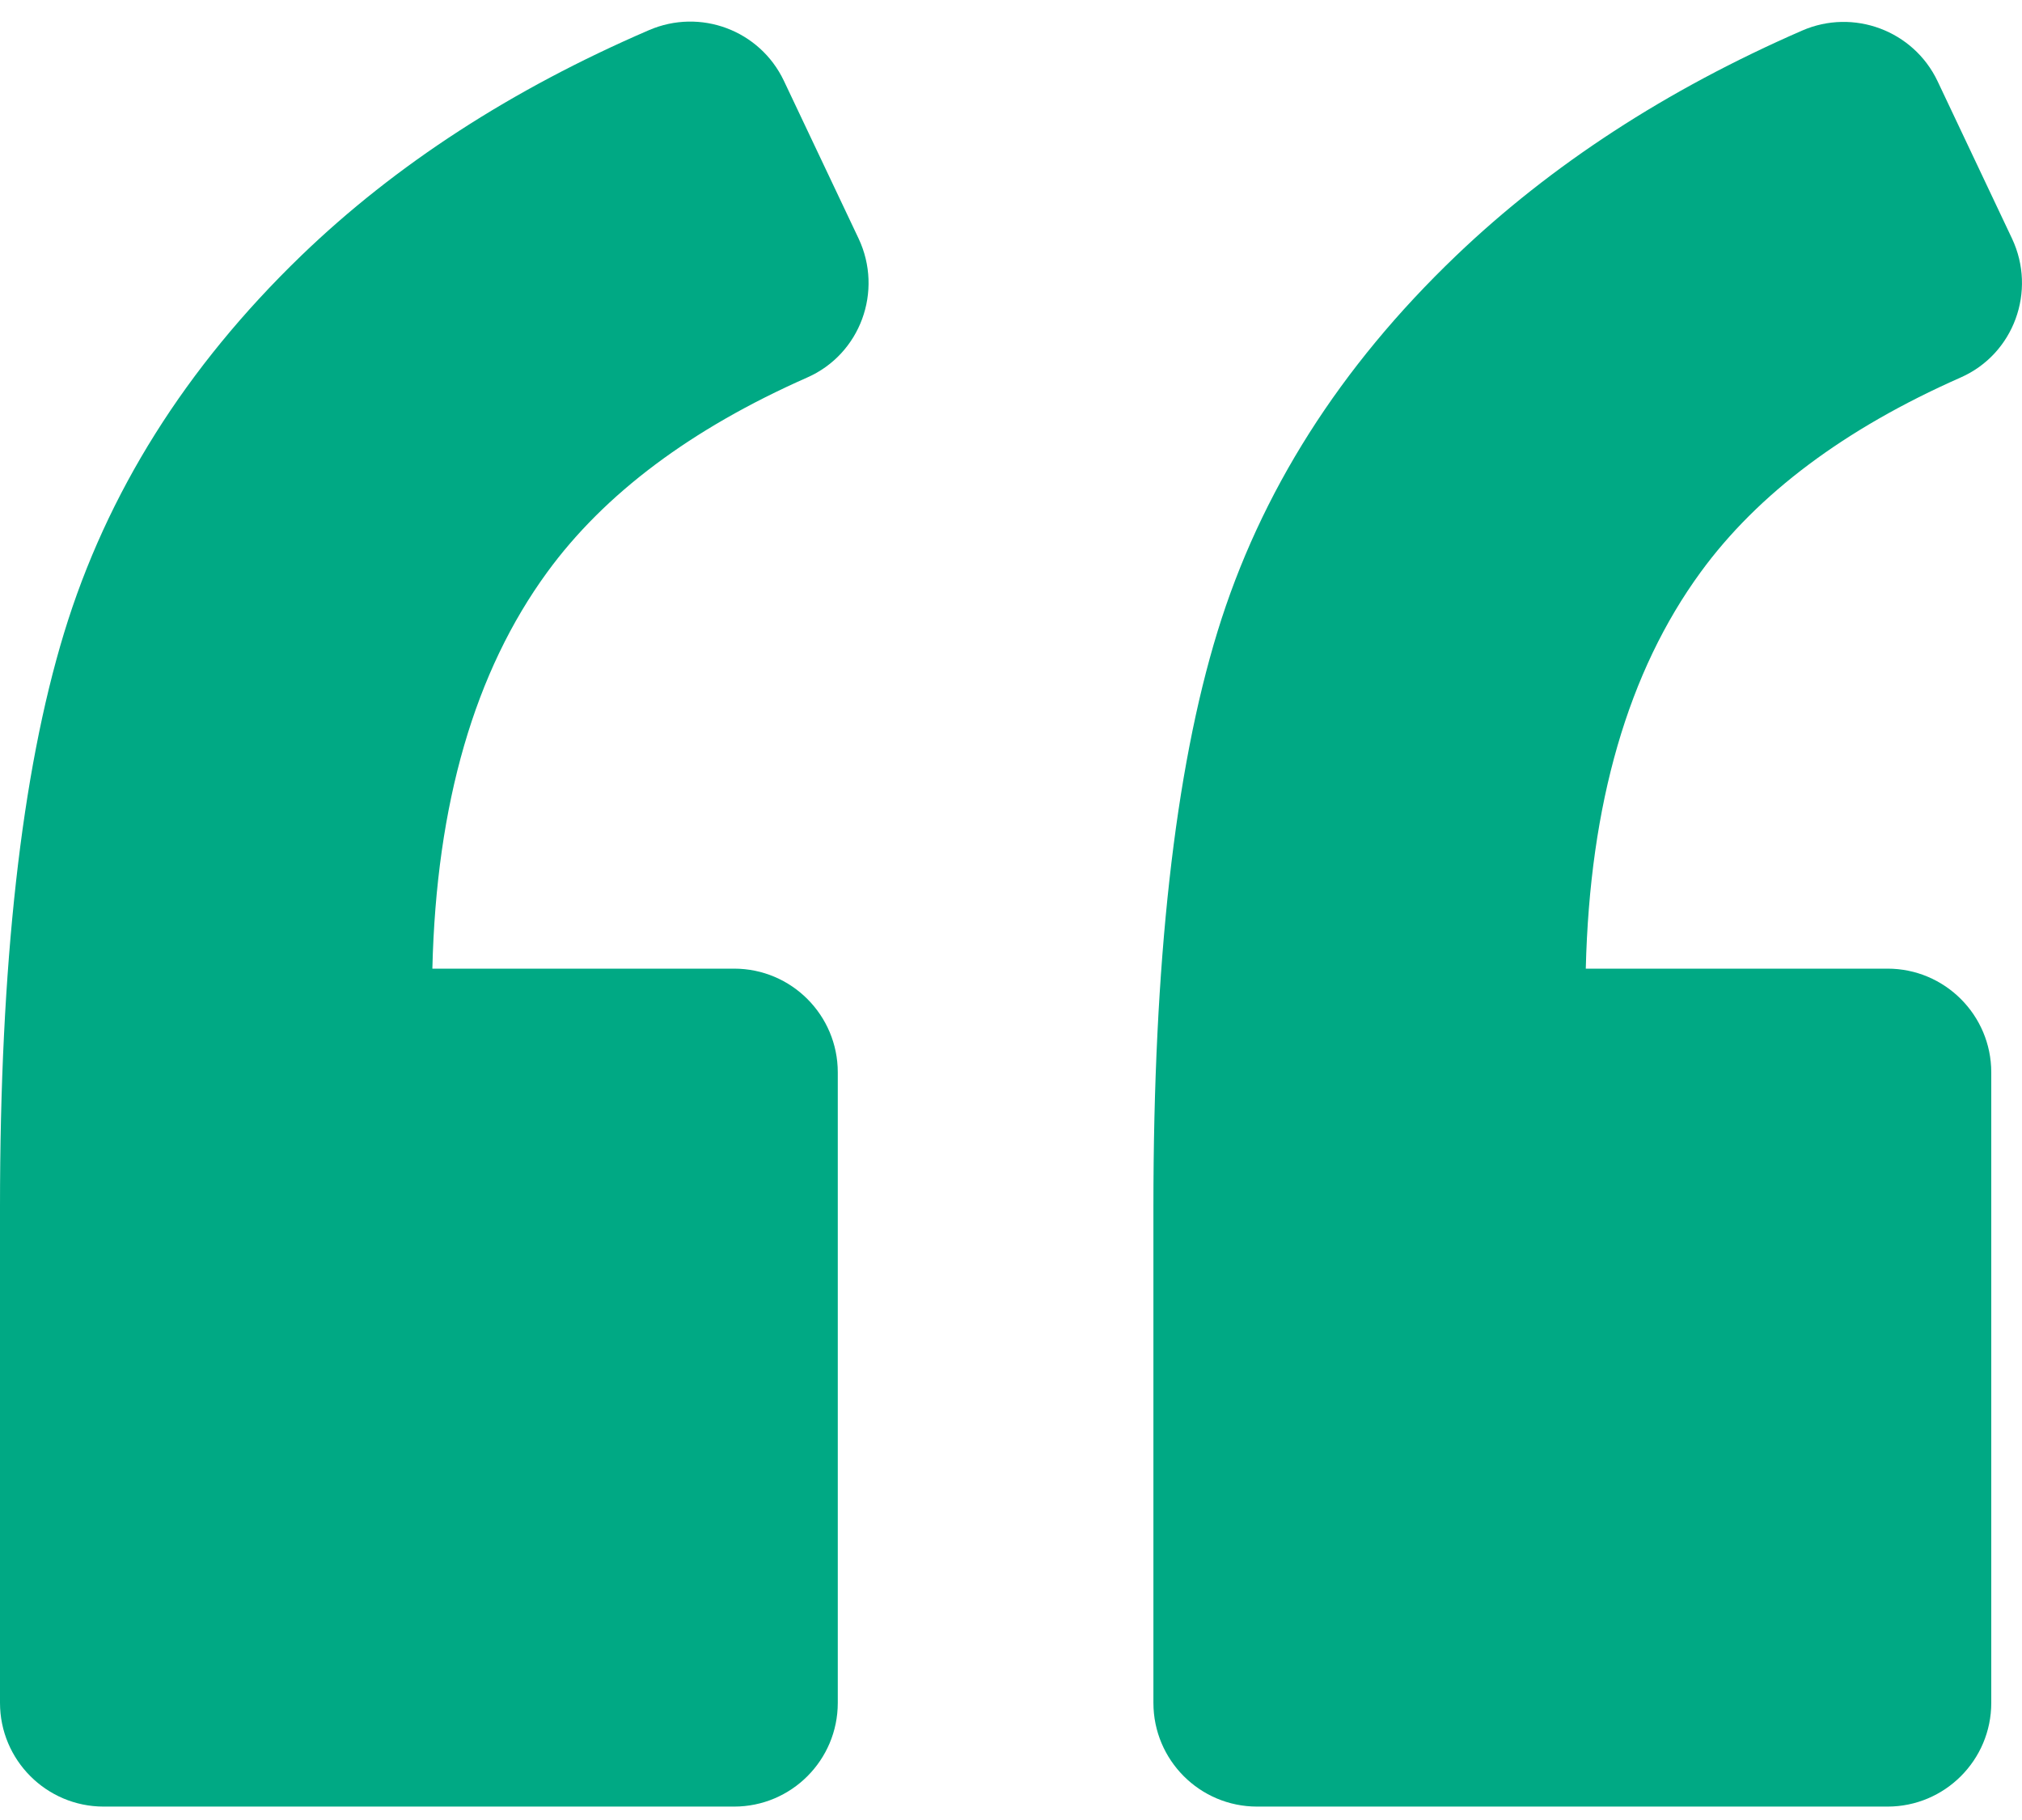
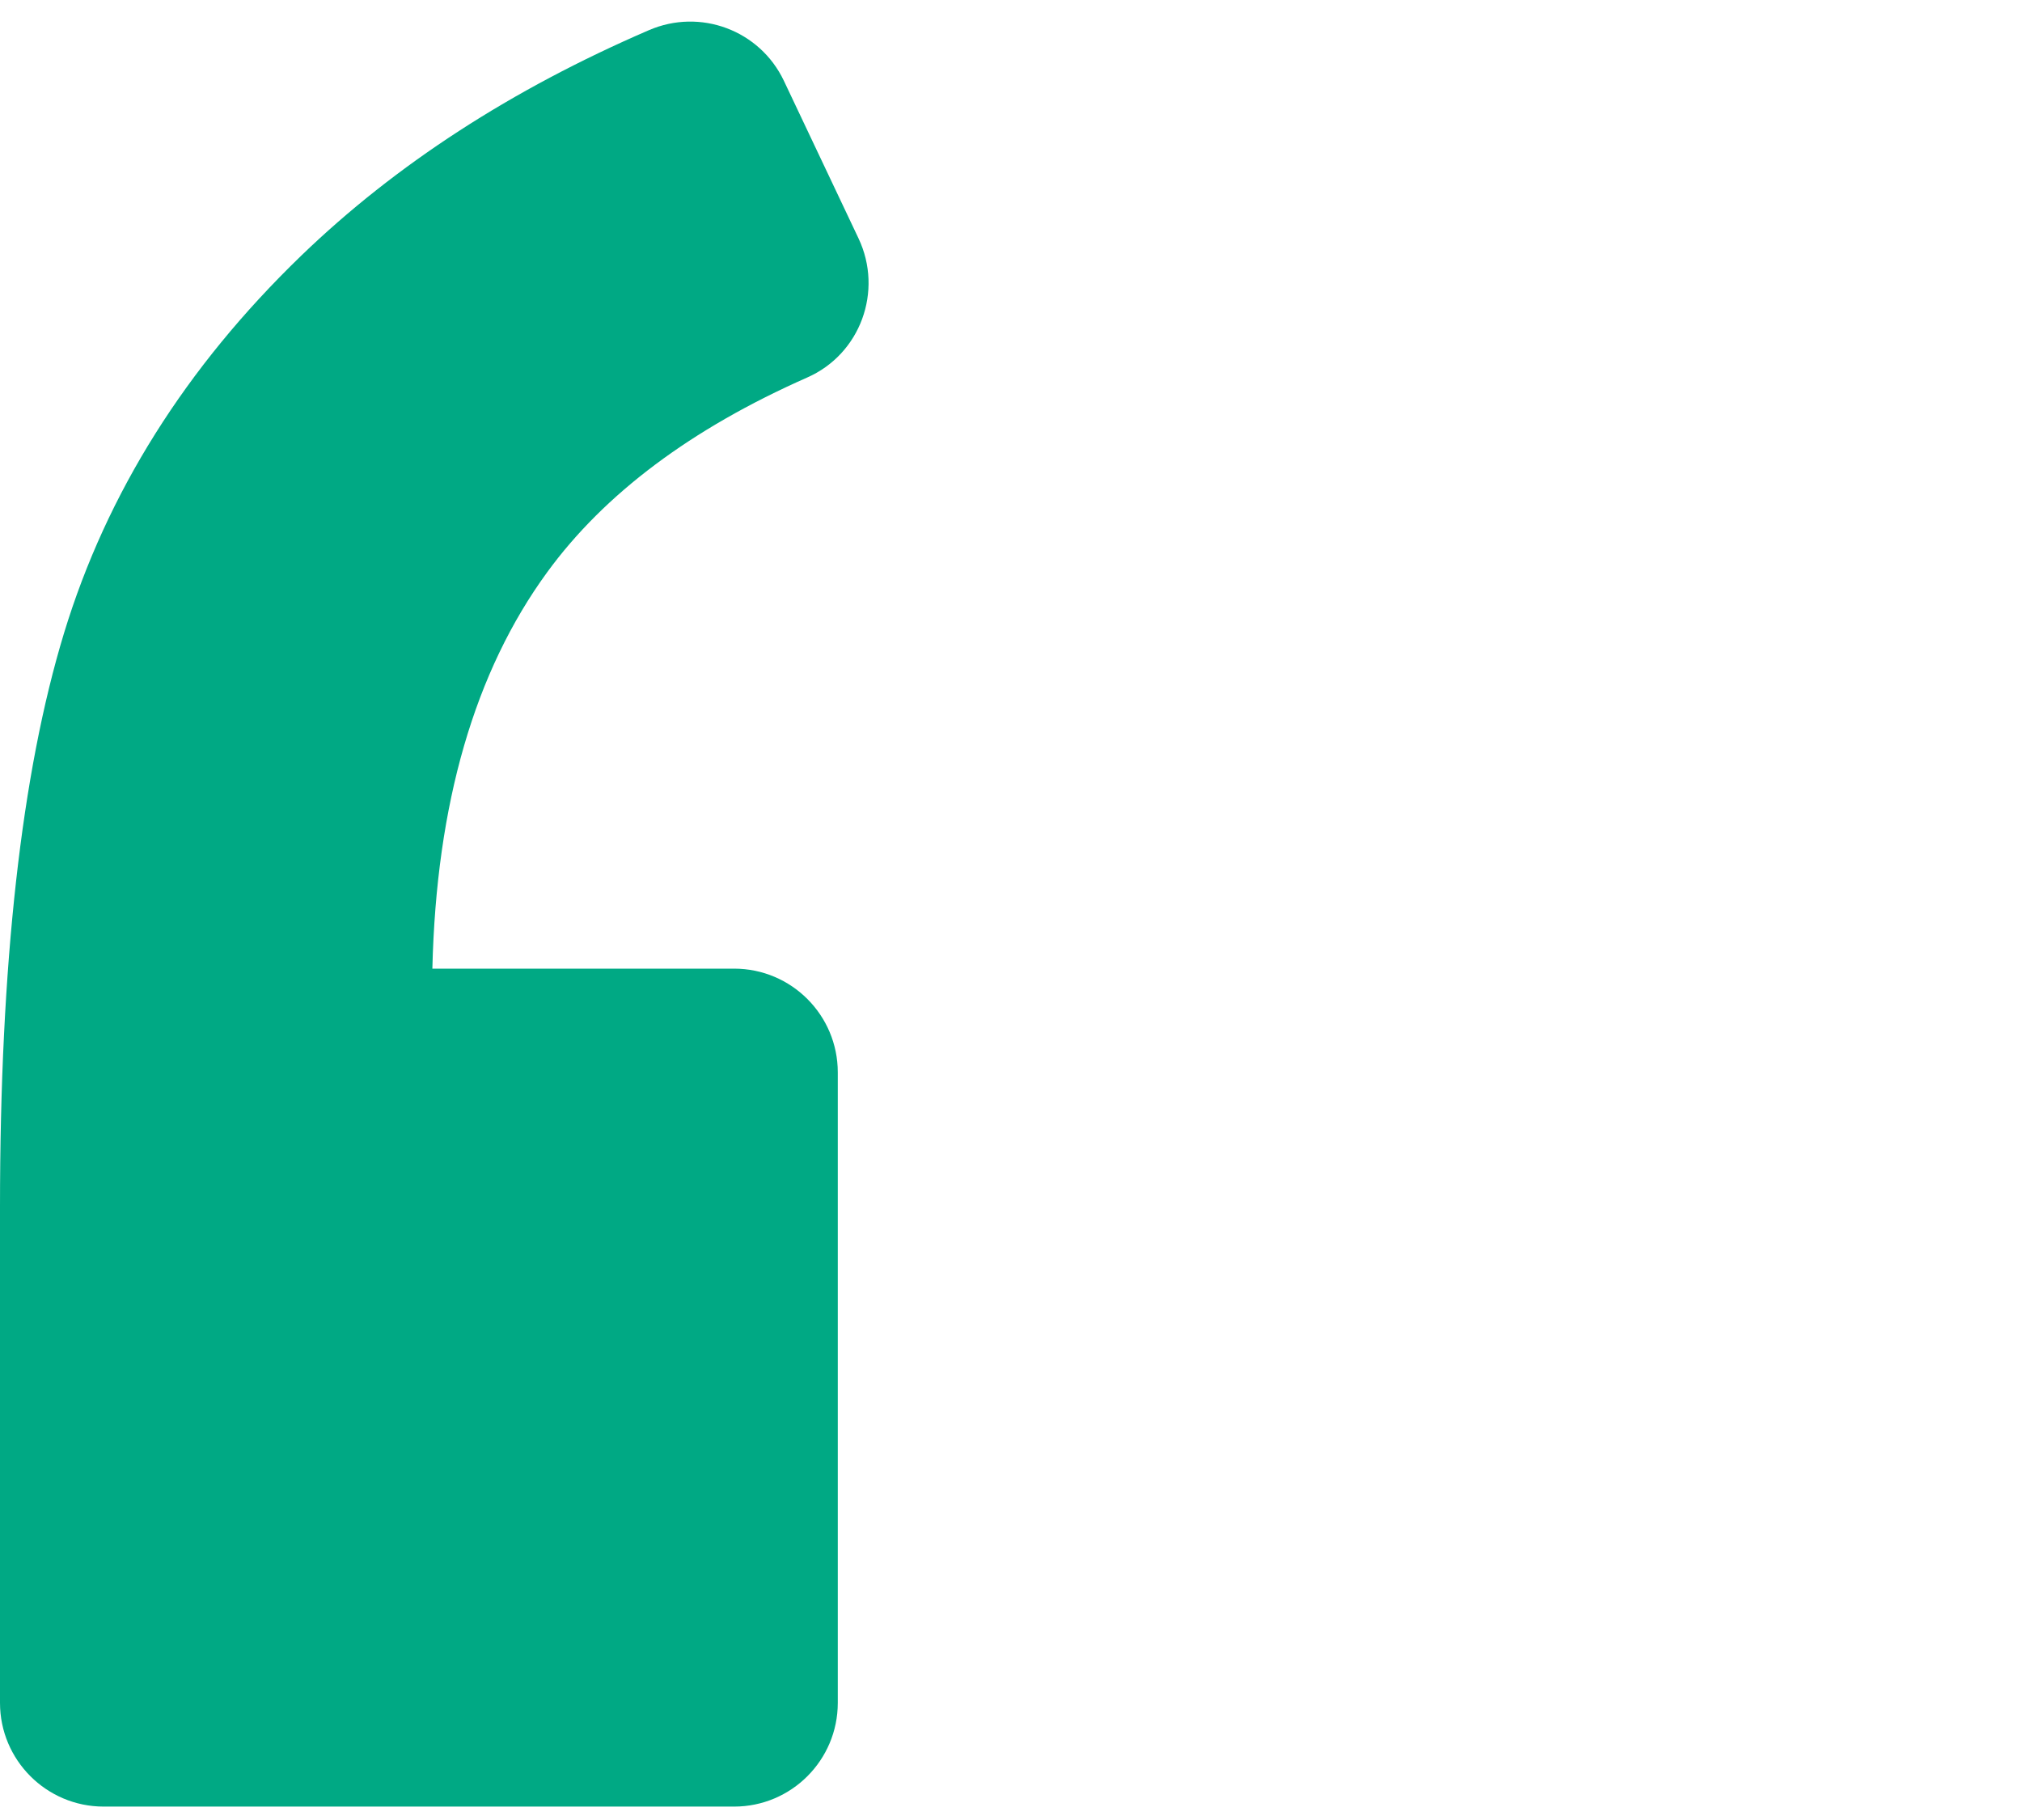
<svg xmlns="http://www.w3.org/2000/svg" width="30" height="27" viewBox="0 0 30 27" fill="none">
  <g id="Group">
    <path id="Vector" d="M1.538 26.801H10.892C11.741 26.801 12.43 26.112 12.43 25.262V15.909C12.43 15.059 11.741 14.37 10.892 14.37H6.415C6.473 11.921 7.043 9.961 8.12 8.487C8.969 7.324 10.255 6.361 11.975 5.601C12.766 5.254 13.107 4.318 12.738 3.537L11.63 1.198C11.273 0.448 10.39 0.118 9.627 0.448C7.59 1.327 5.87 2.441 4.467 3.795C2.757 5.447 1.584 7.312 0.95 9.392C0.317 11.472 -0 14.309 -0 17.909V25.262C-0 26.111 0.689 26.801 1.538 26.801Z" fill="#00A984" />
-     <path id="Vector_2" d="M26.737 0.454C24.725 1.331 23.014 2.444 21.602 3.795C19.876 5.447 18.698 7.306 18.064 9.37C17.43 11.435 17.113 14.281 17.113 17.909V25.262C17.113 26.112 17.802 26.801 18.651 26.801H28.005C28.854 26.801 29.544 26.112 29.544 25.262V15.909C29.544 15.059 28.854 14.37 28.005 14.37H23.528C23.587 11.921 24.156 9.961 25.233 8.487C26.082 7.324 27.368 6.361 29.088 5.601C29.879 5.254 30.22 4.318 29.851 3.537L28.747 1.204C28.39 0.454 27.5 0.121 26.737 0.454Z" fill="#00A984" />
  </g>
</svg>